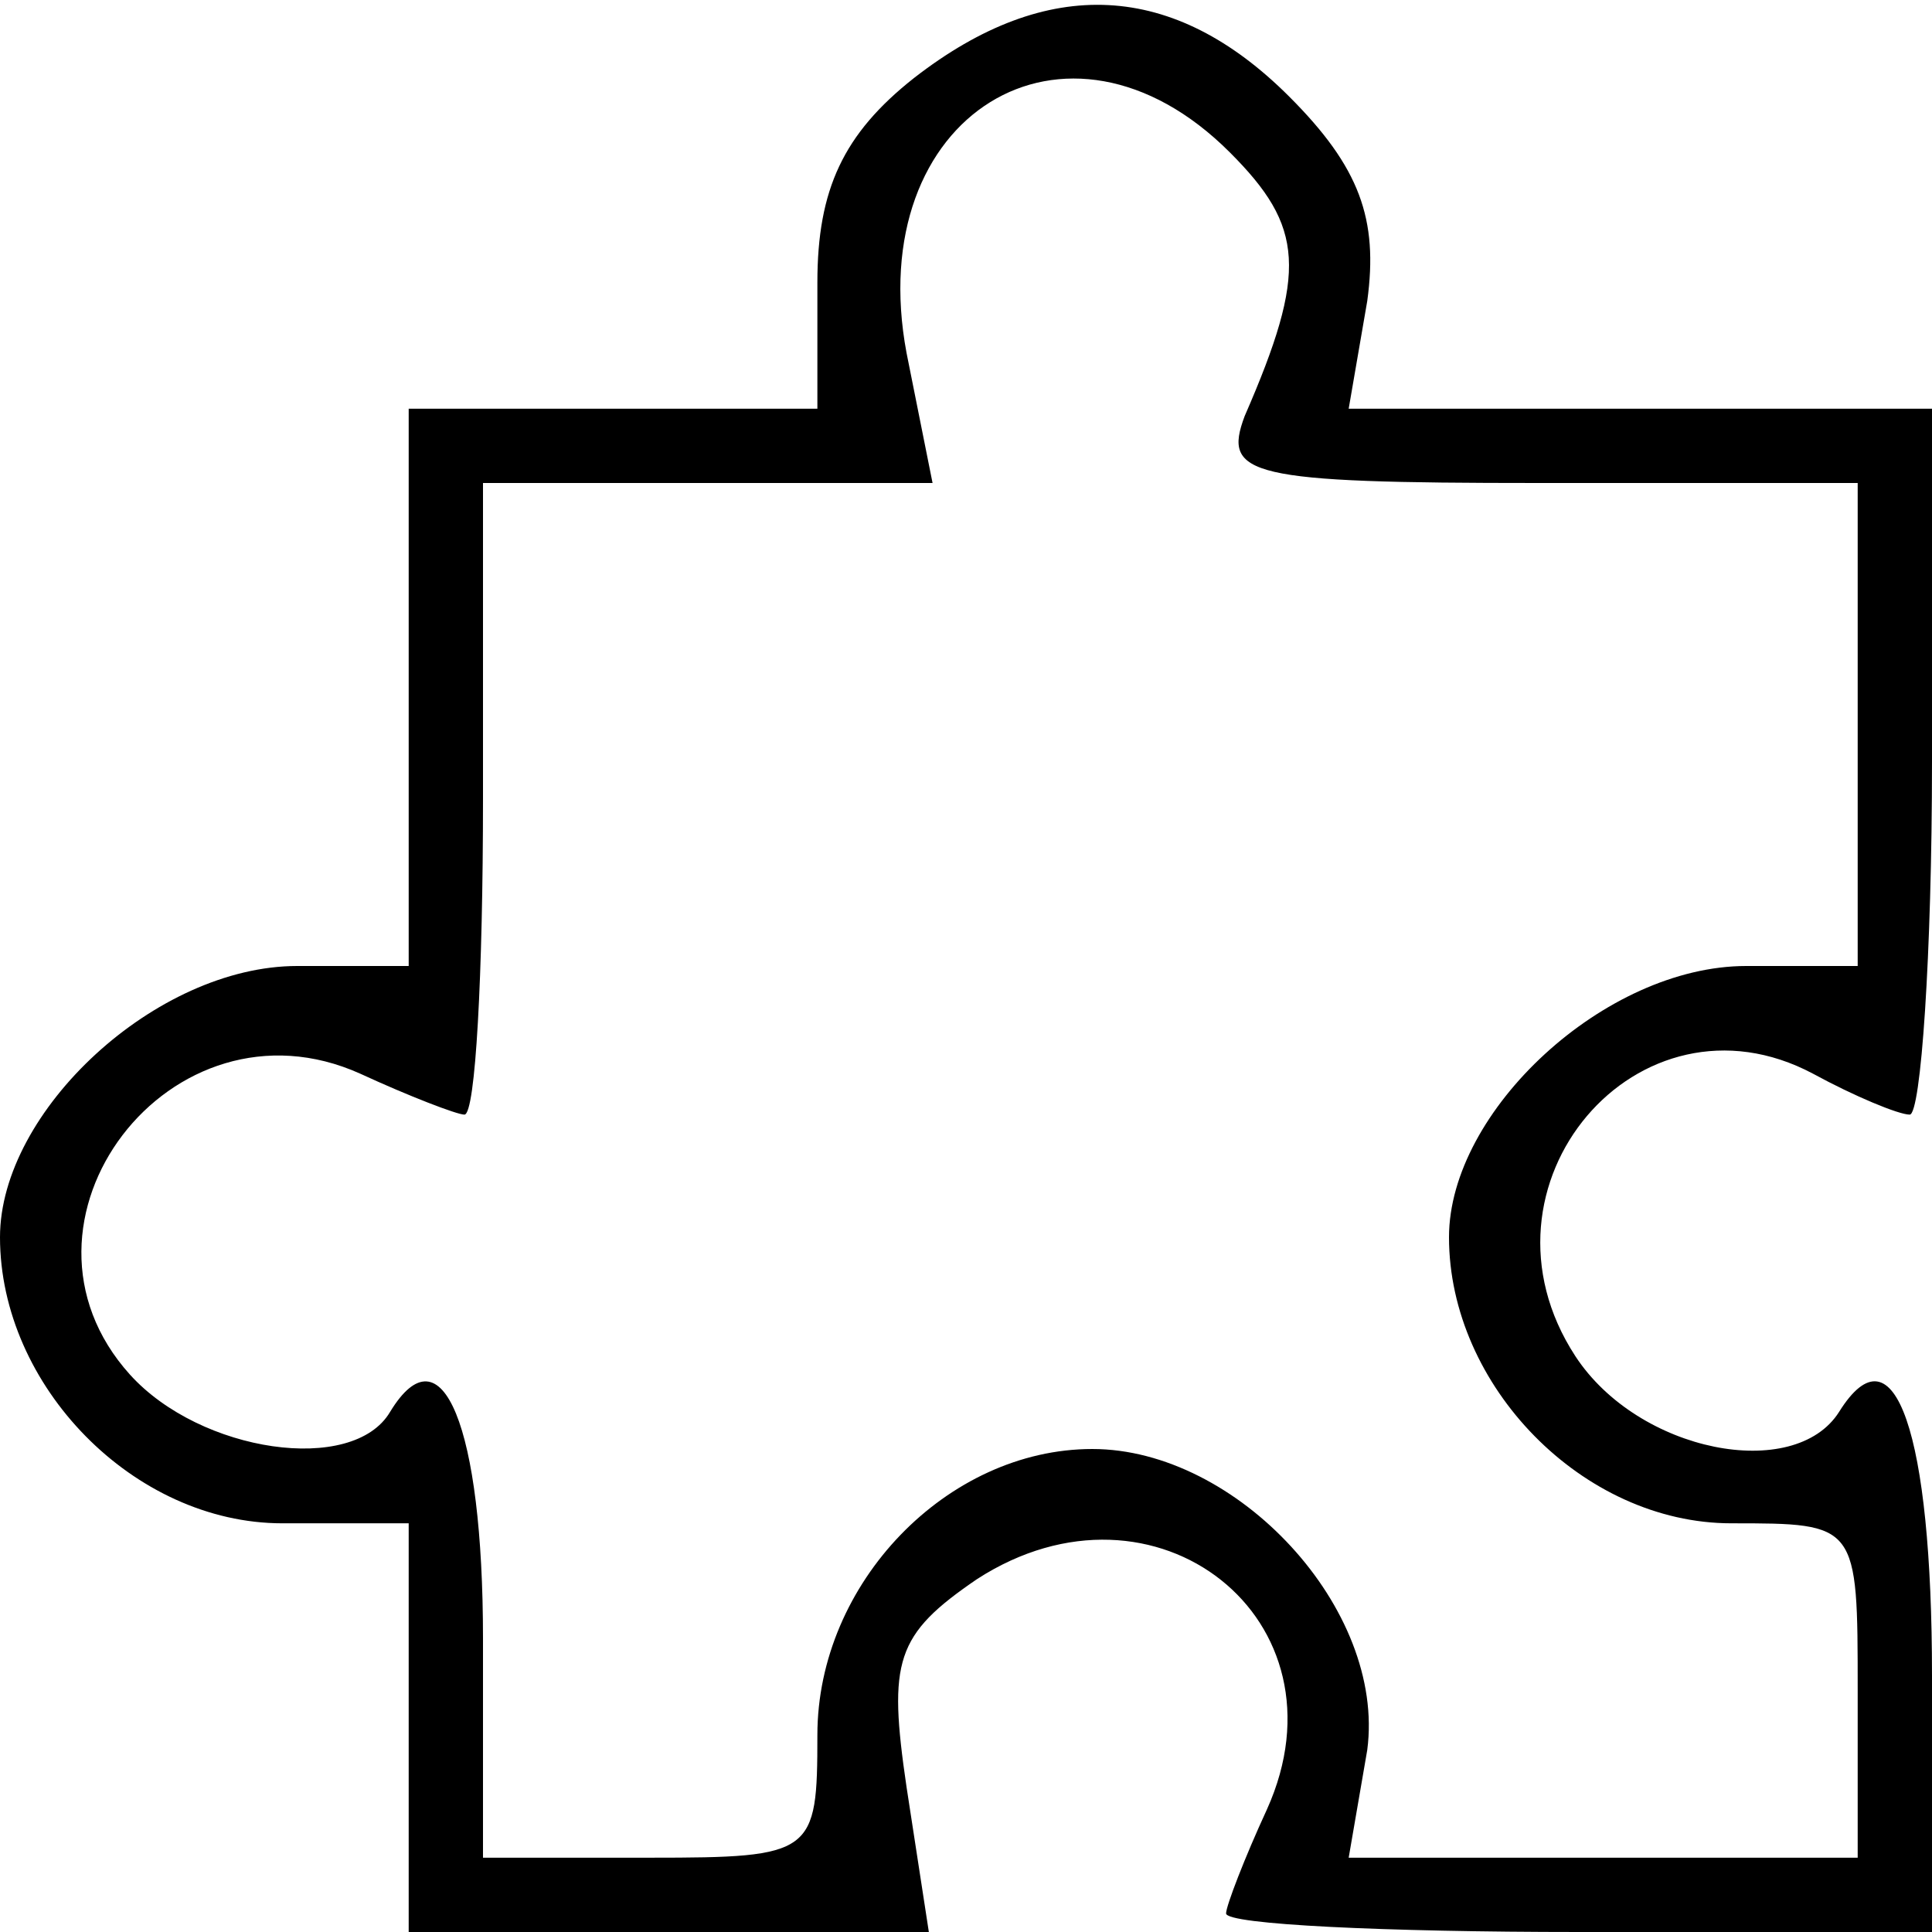
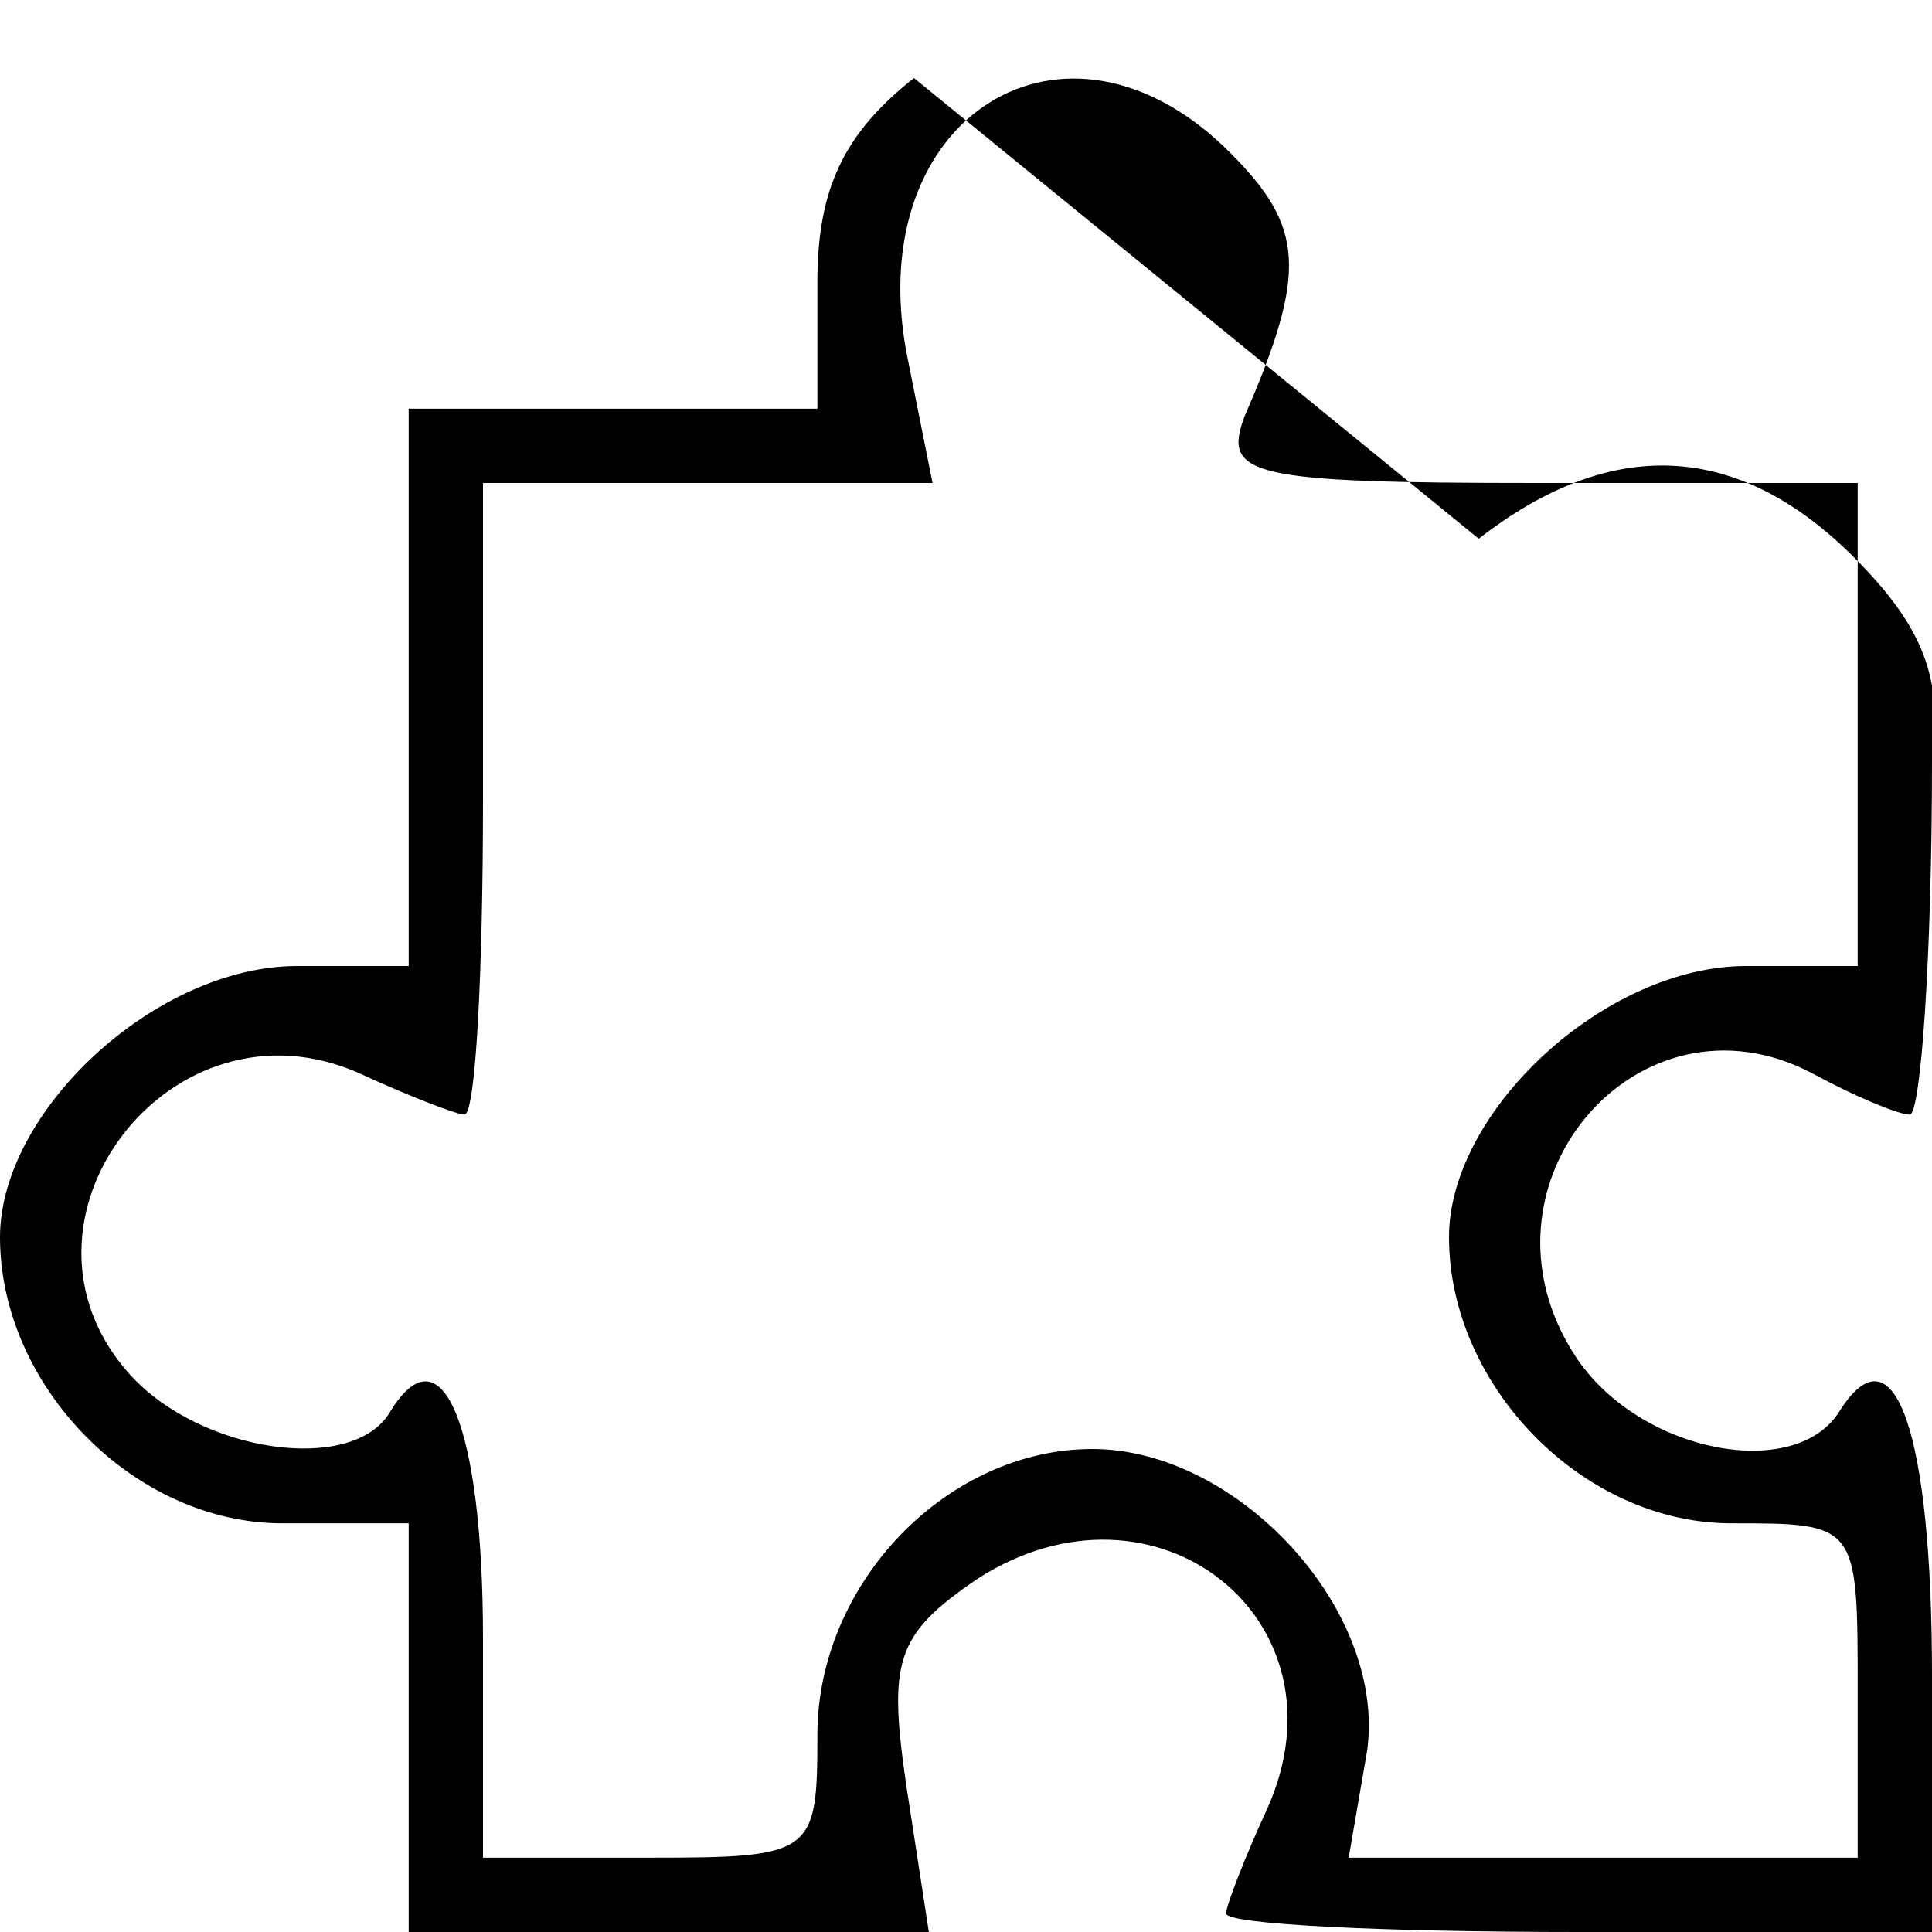
<svg xmlns="http://www.w3.org/2000/svg" version="1.0" width="52pt" height="52pt" viewBox="0 0 52 52" preserveAspectRatio="xMidYMid meet">
  <g transform="translate(0,52) scale(0.1,-0.1)" fill="#000000" stroke="none">
-     <path d="M246 499 c-19 -15 -26 -30 -26 -55 l0 -34 -55 0 -55 0 0 -75 0 -75 -30 0 c-38 0 -80 -39 -80 -73 0 -40 36 -77 76 -77 l34 0 0 -55 0 -55 70 0 70 0 -6 39 c-5 34 -3 41 19 56 48 31 101 -11 78 -62 -6 -13 -11 -26 -11 -28 0 -3 43 -5 95 -5 l95 0 0 69 c0 65 -10 95 -25 71 -12 -19 -54 -11 -71 15 -30 46 17 101 64 76 11 -6 23 -11 26 -11 3 0 6 43 6 95 l0 95 -78 0 -79 0 5 29 c3 22 -2 36 -21 55 -31 31 -65 33 -101 5z m85 -20 c20 -20 21 -32 4 -71 -6 -16 1 -18 79 -18 l86 0 0 -65 0 -65 -30 0 c-38 0 -80 -39 -80 -73 0 -40 36 -77 76 -77 34 0 34 0 34 -45 l0 -45 -68 0 -69 0 5 29 c5 38 -35 81 -74 81 -39 0 -74 -36 -74 -77 0 -32 -1 -33 -45 -33 l-45 0 0 59 c0 57 -11 84 -25 61 -10 -17 -51 -11 -70 10 -37 41 11 104 62 81 13 -6 26 -11 28 -11 3 0 5 38 5 85 l0 85 60 0 61 0 -7 35 c-12 64 43 98 87 54z" />
+     <path d="M246 499 c-19 -15 -26 -30 -26 -55 l0 -34 -55 0 -55 0 0 -75 0 -75 -30 0 c-38 0 -80 -39 -80 -73 0 -40 36 -77 76 -77 l34 0 0 -55 0 -55 70 0 70 0 -6 39 c-5 34 -3 41 19 56 48 31 101 -11 78 -62 -6 -13 -11 -26 -11 -28 0 -3 43 -5 95 -5 l95 0 0 69 c0 65 -10 95 -25 71 -12 -19 -54 -11 -71 15 -30 46 17 101 64 76 11 -6 23 -11 26 -11 3 0 6 43 6 95 c3 22 -2 36 -21 55 -31 31 -65 33 -101 5z m85 -20 c20 -20 21 -32 4 -71 -6 -16 1 -18 79 -18 l86 0 0 -65 0 -65 -30 0 c-38 0 -80 -39 -80 -73 0 -40 36 -77 76 -77 34 0 34 0 34 -45 l0 -45 -68 0 -69 0 5 29 c5 38 -35 81 -74 81 -39 0 -74 -36 -74 -77 0 -32 -1 -33 -45 -33 l-45 0 0 59 c0 57 -11 84 -25 61 -10 -17 -51 -11 -70 10 -37 41 11 104 62 81 13 -6 26 -11 28 -11 3 0 5 38 5 85 l0 85 60 0 61 0 -7 35 c-12 64 43 98 87 54z" />
  </g>
</svg>